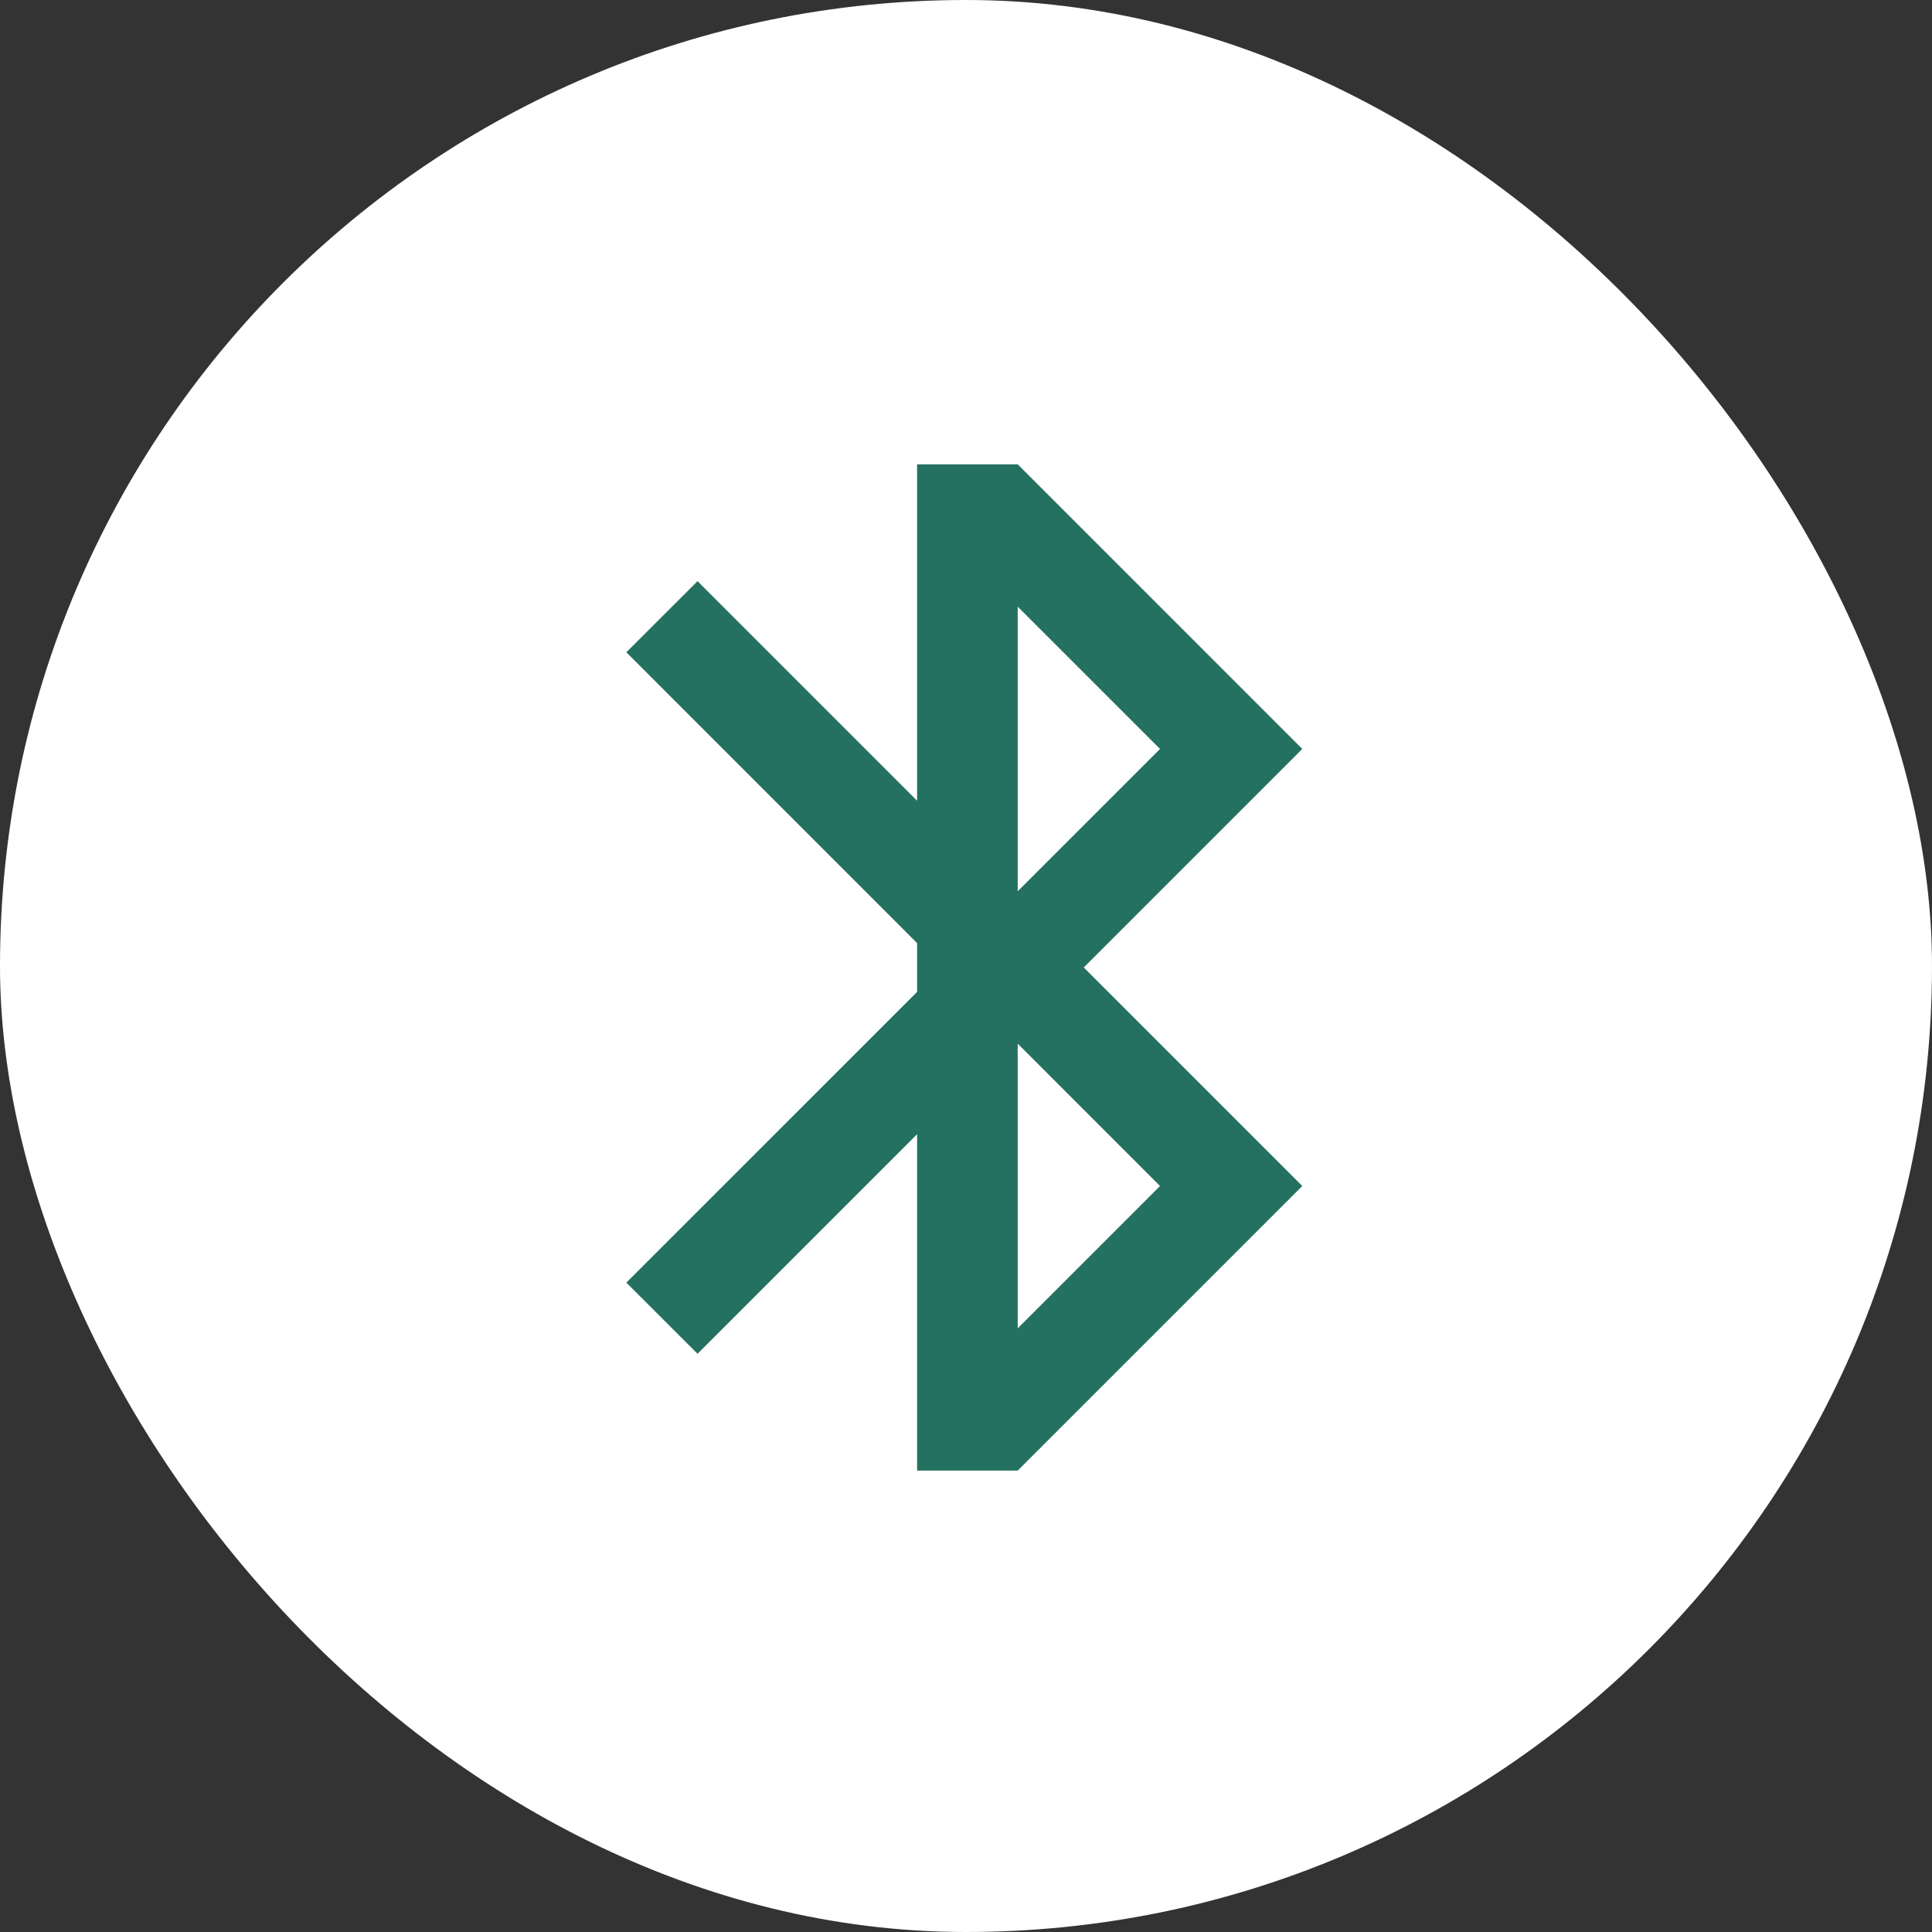
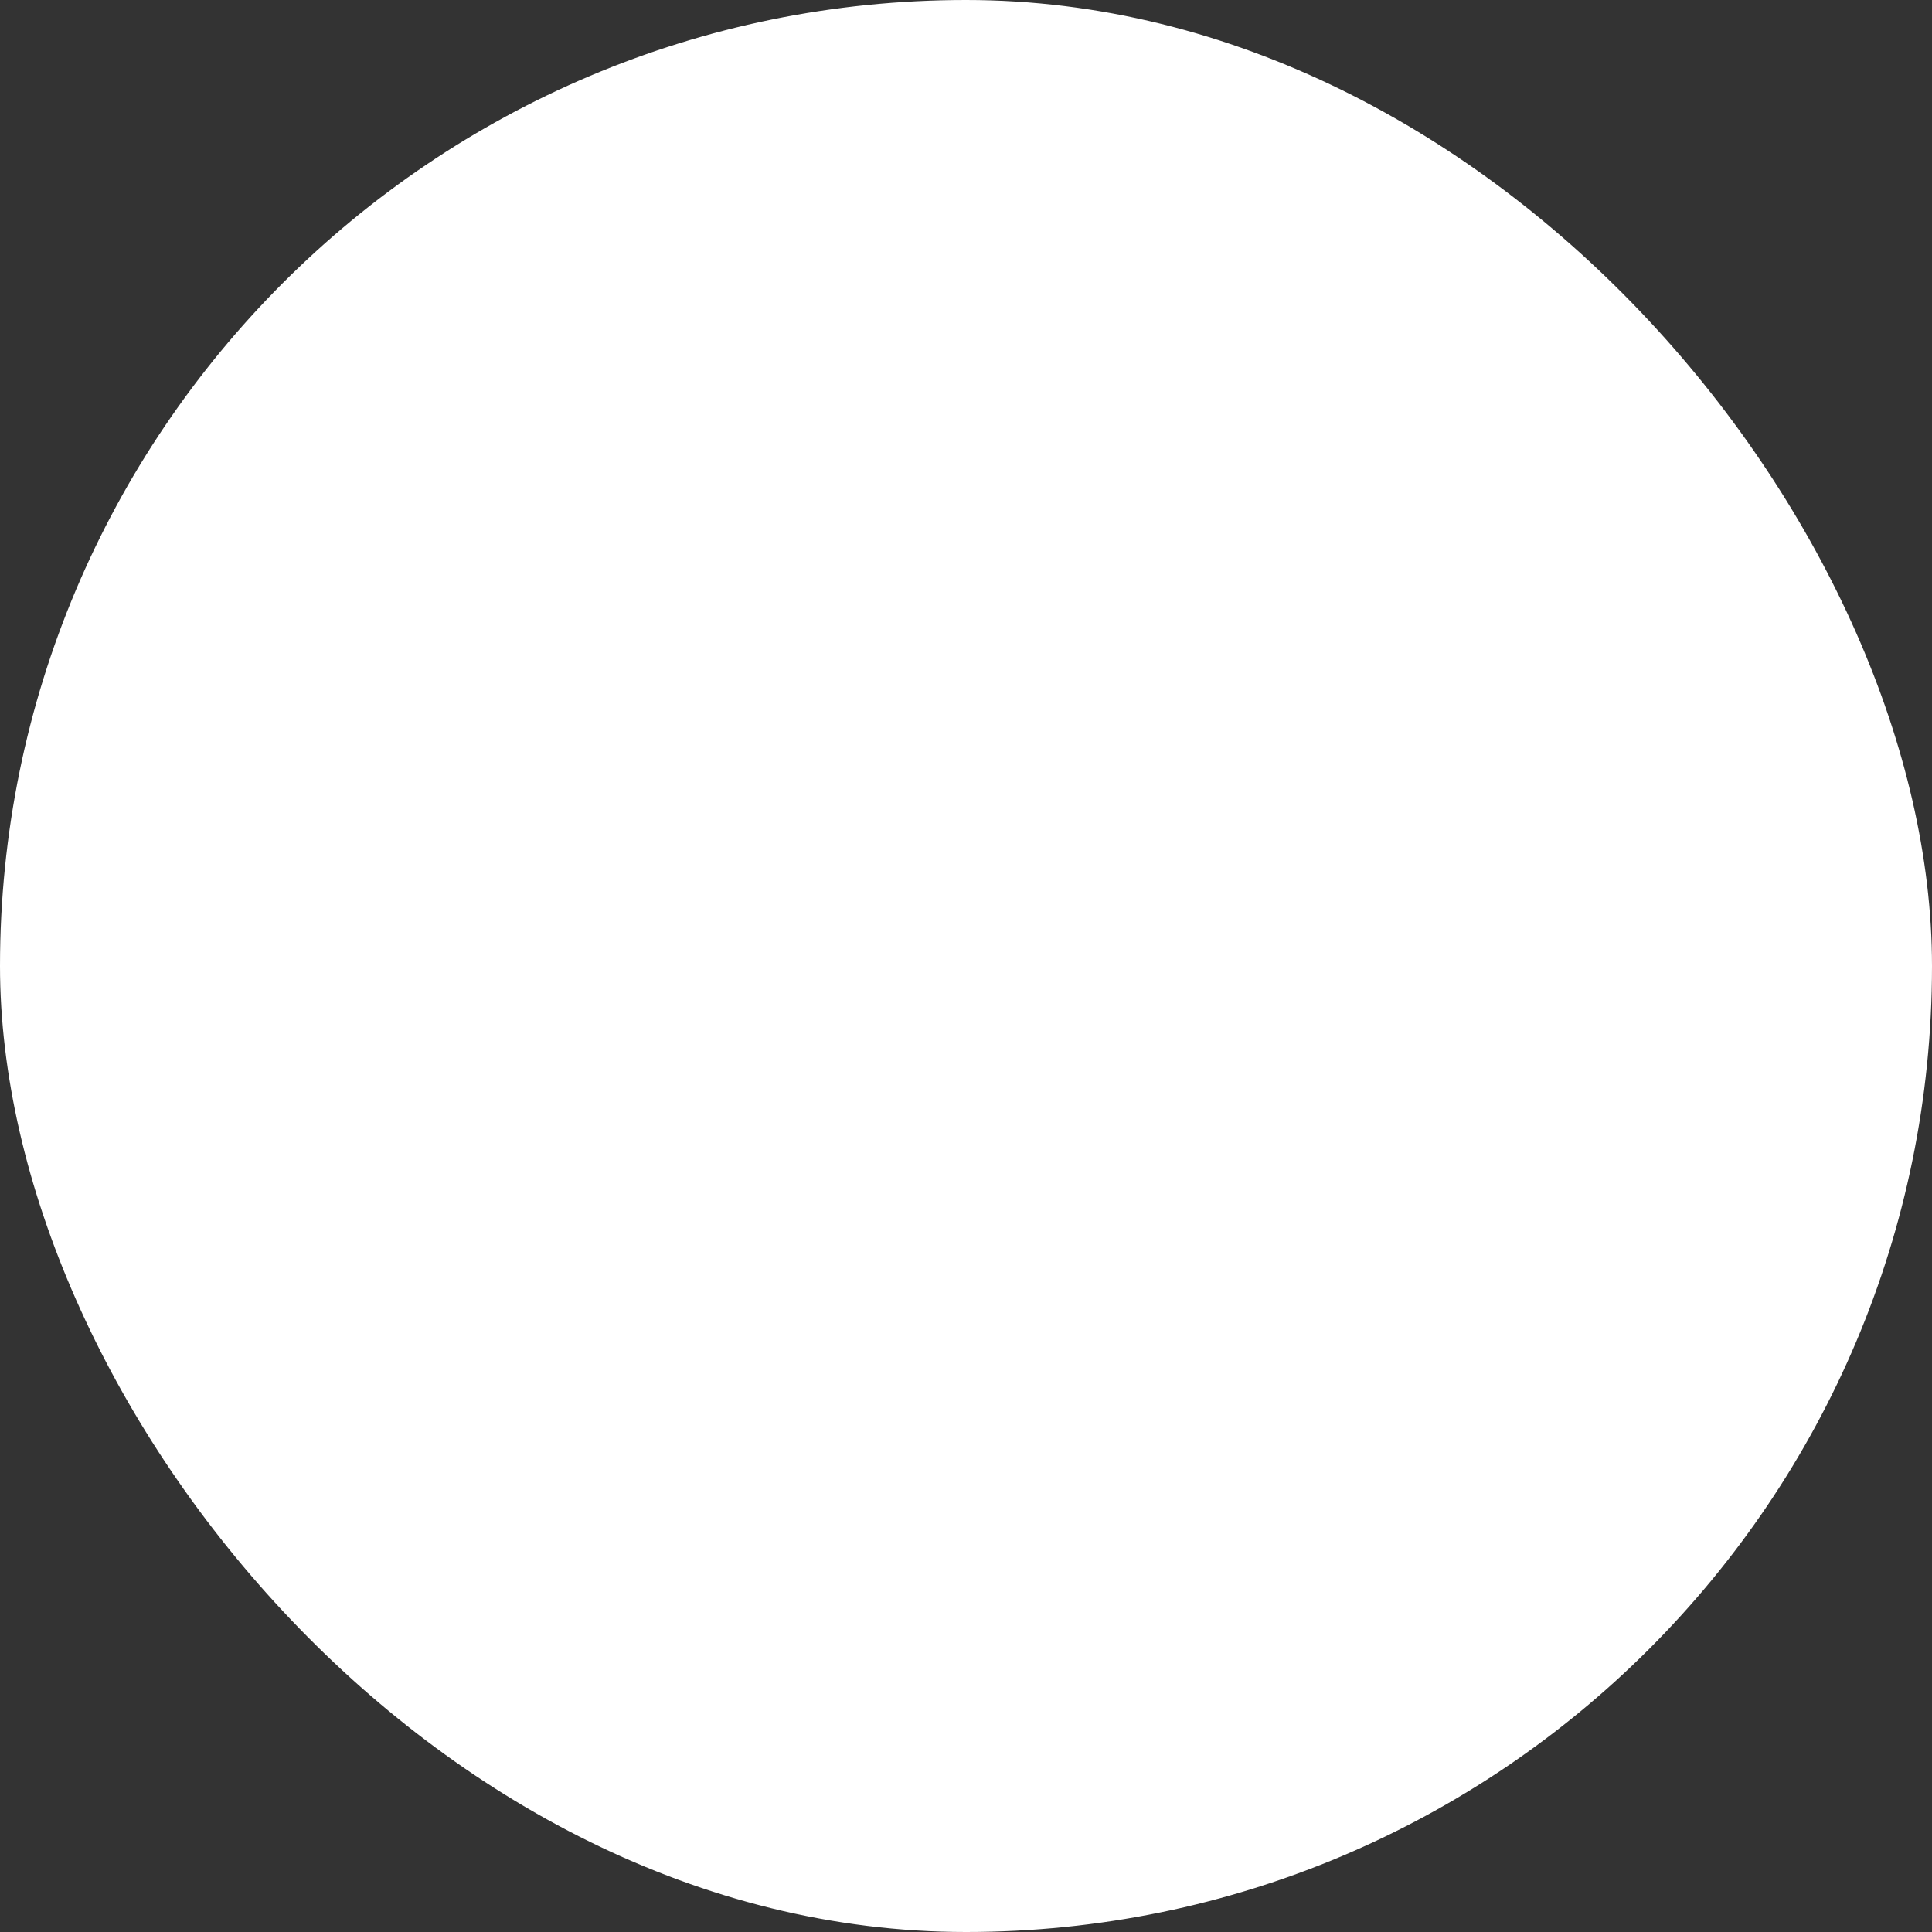
<svg xmlns="http://www.w3.org/2000/svg" width="64" height="64" viewBox="0 0 64 64" fill="none">
  <rect x="0" y="0" width="64" height="64" fill="#333333" stroke="none" />
  <rect width="64" height="64" rx="32" fill="white" />
  <g clip-path="url(#clip0_1410_12068)">
-     <path d="M35.902 32.05L43.14 39.288L33.713 48.715H30.38V37.572L23.107 44.845L20.748 42.488L30.38 32.858V31.242L20.748 21.608L23.107 19.252L30.38 26.525V15.382H33.713L43.14 24.81L35.902 32.048V32.05ZM33.713 34.573V44.002L38.427 39.288L33.713 34.573ZM33.713 29.523L38.427 24.81L33.713 20.097V29.525V29.523Z" fill="#257161" />
-   </g>
+     </g>
  <defs>
    <clipPath id="clip0_1410_12068">
-       <rect width="40" height="40" fill="white" transform="translate(12 12)" />
-     </clipPath>
+       </clipPath>
  </defs>
</svg>